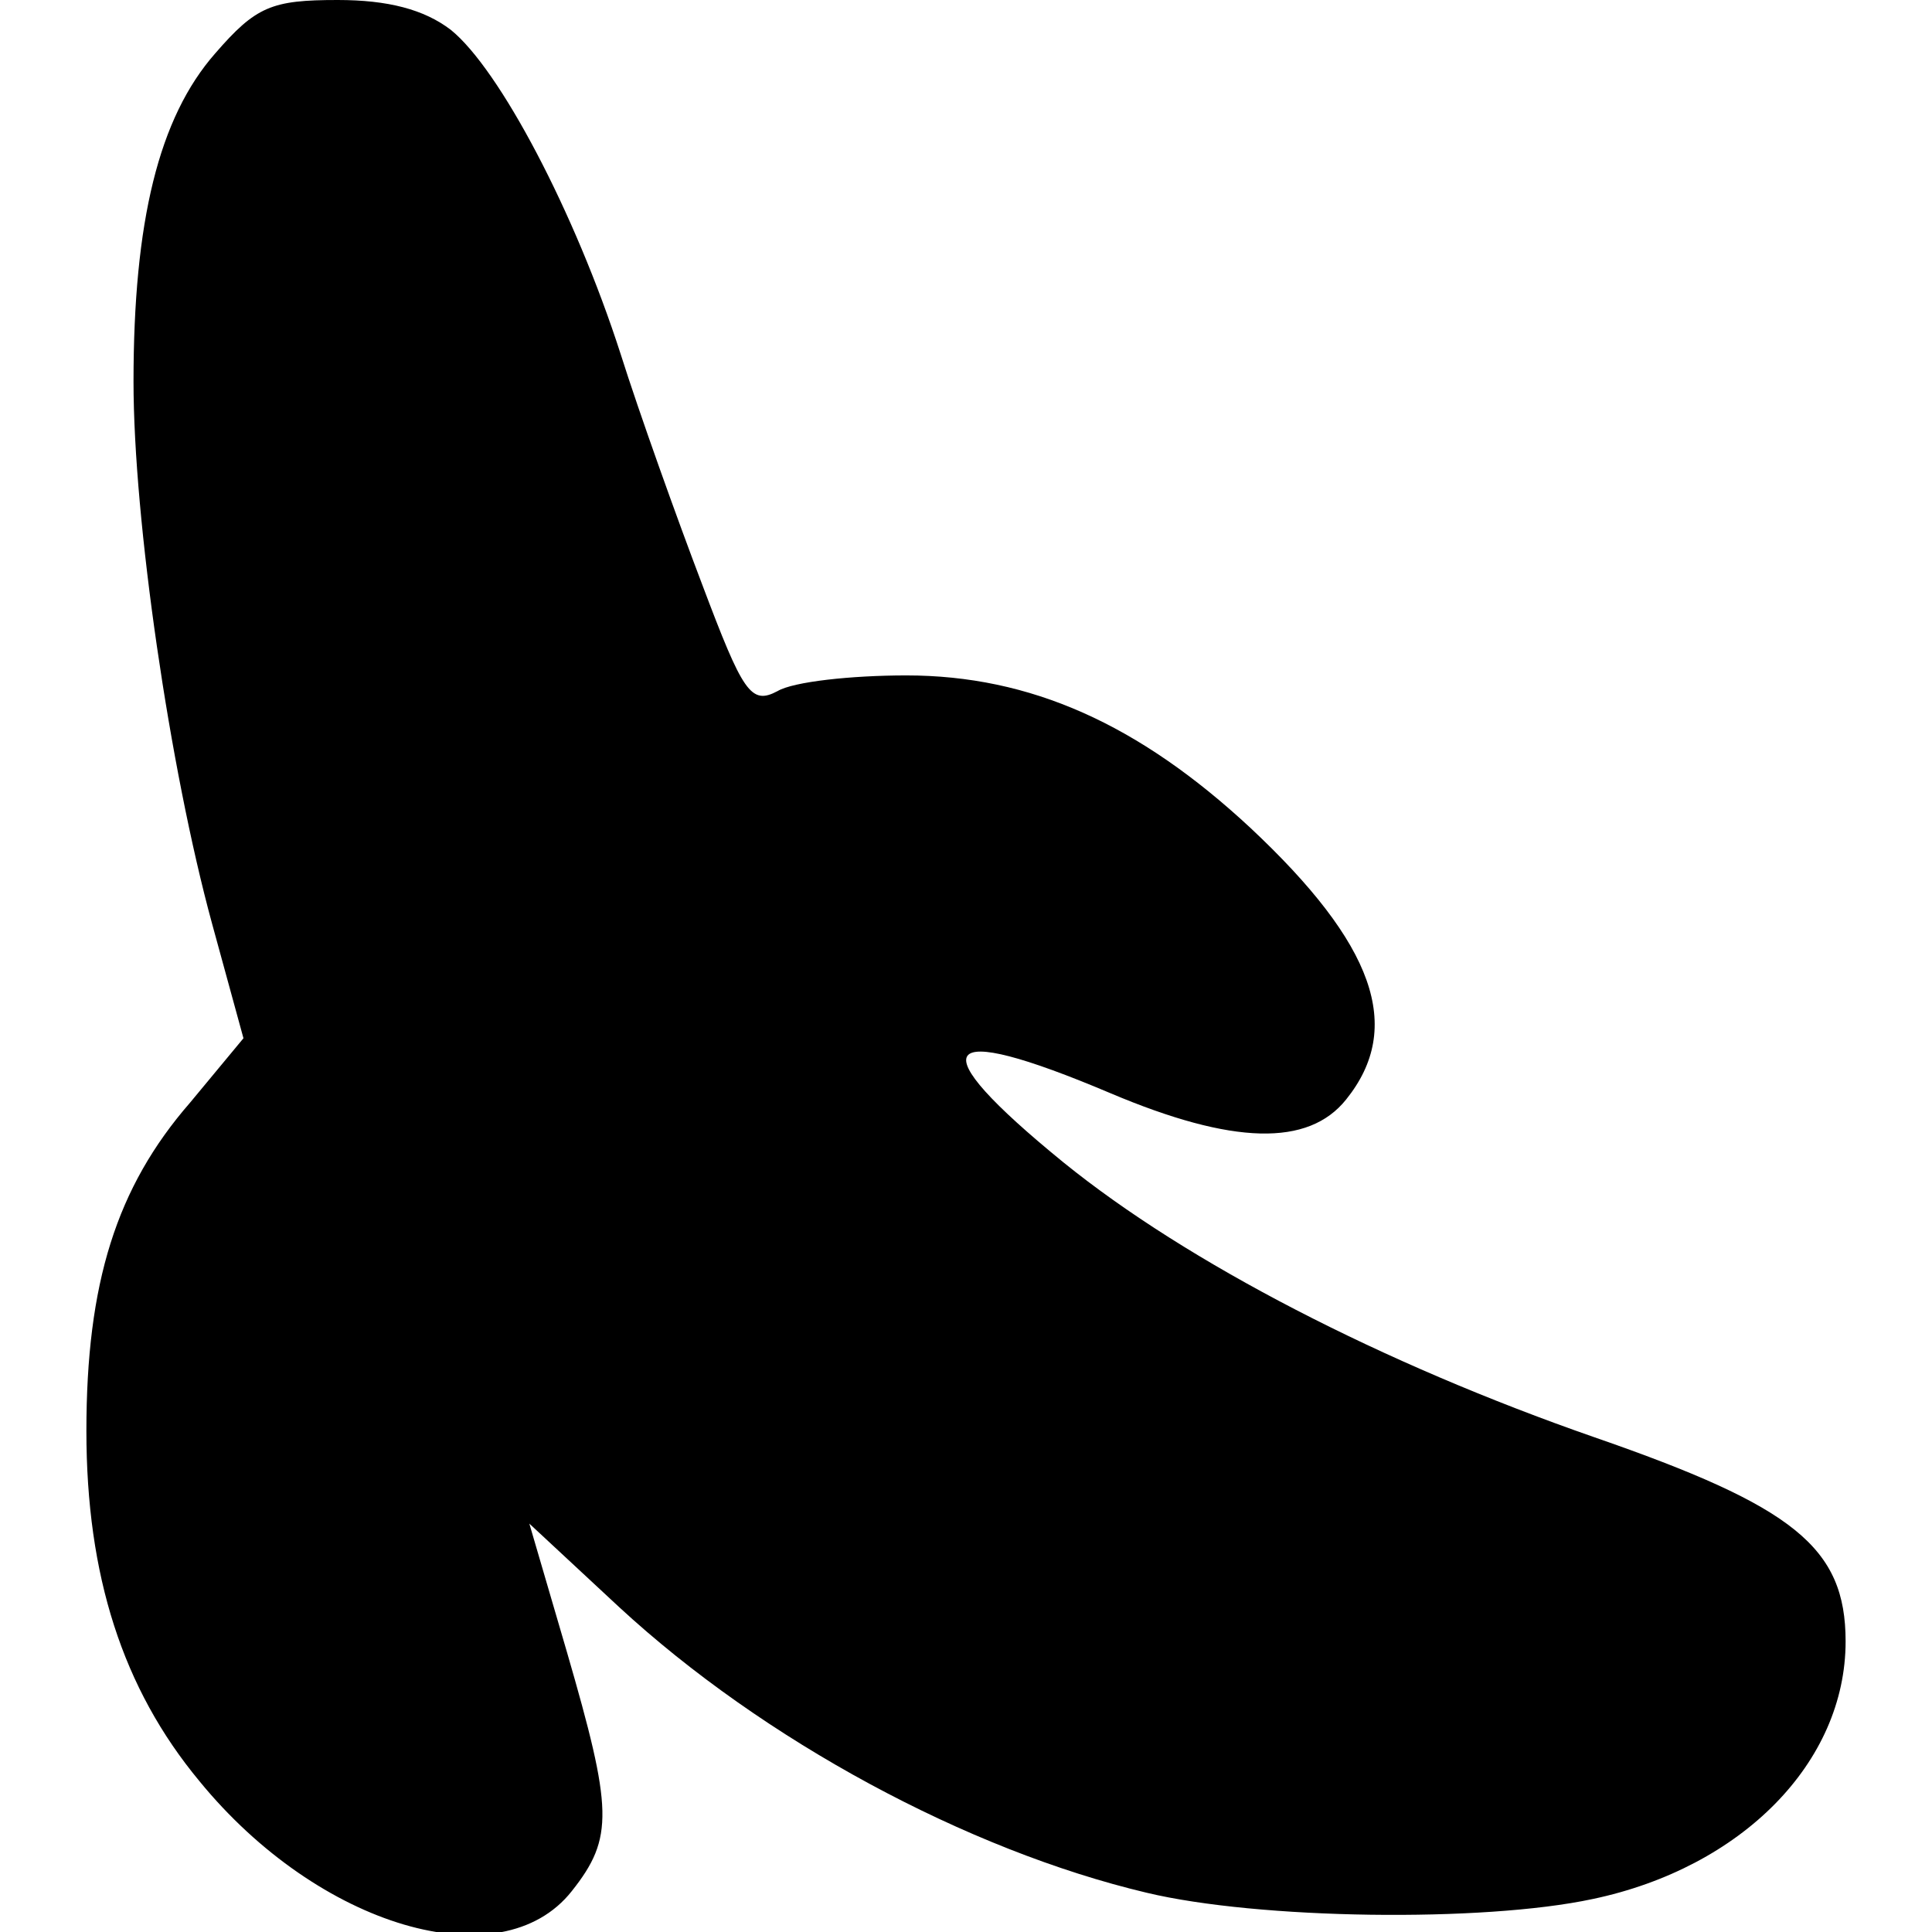
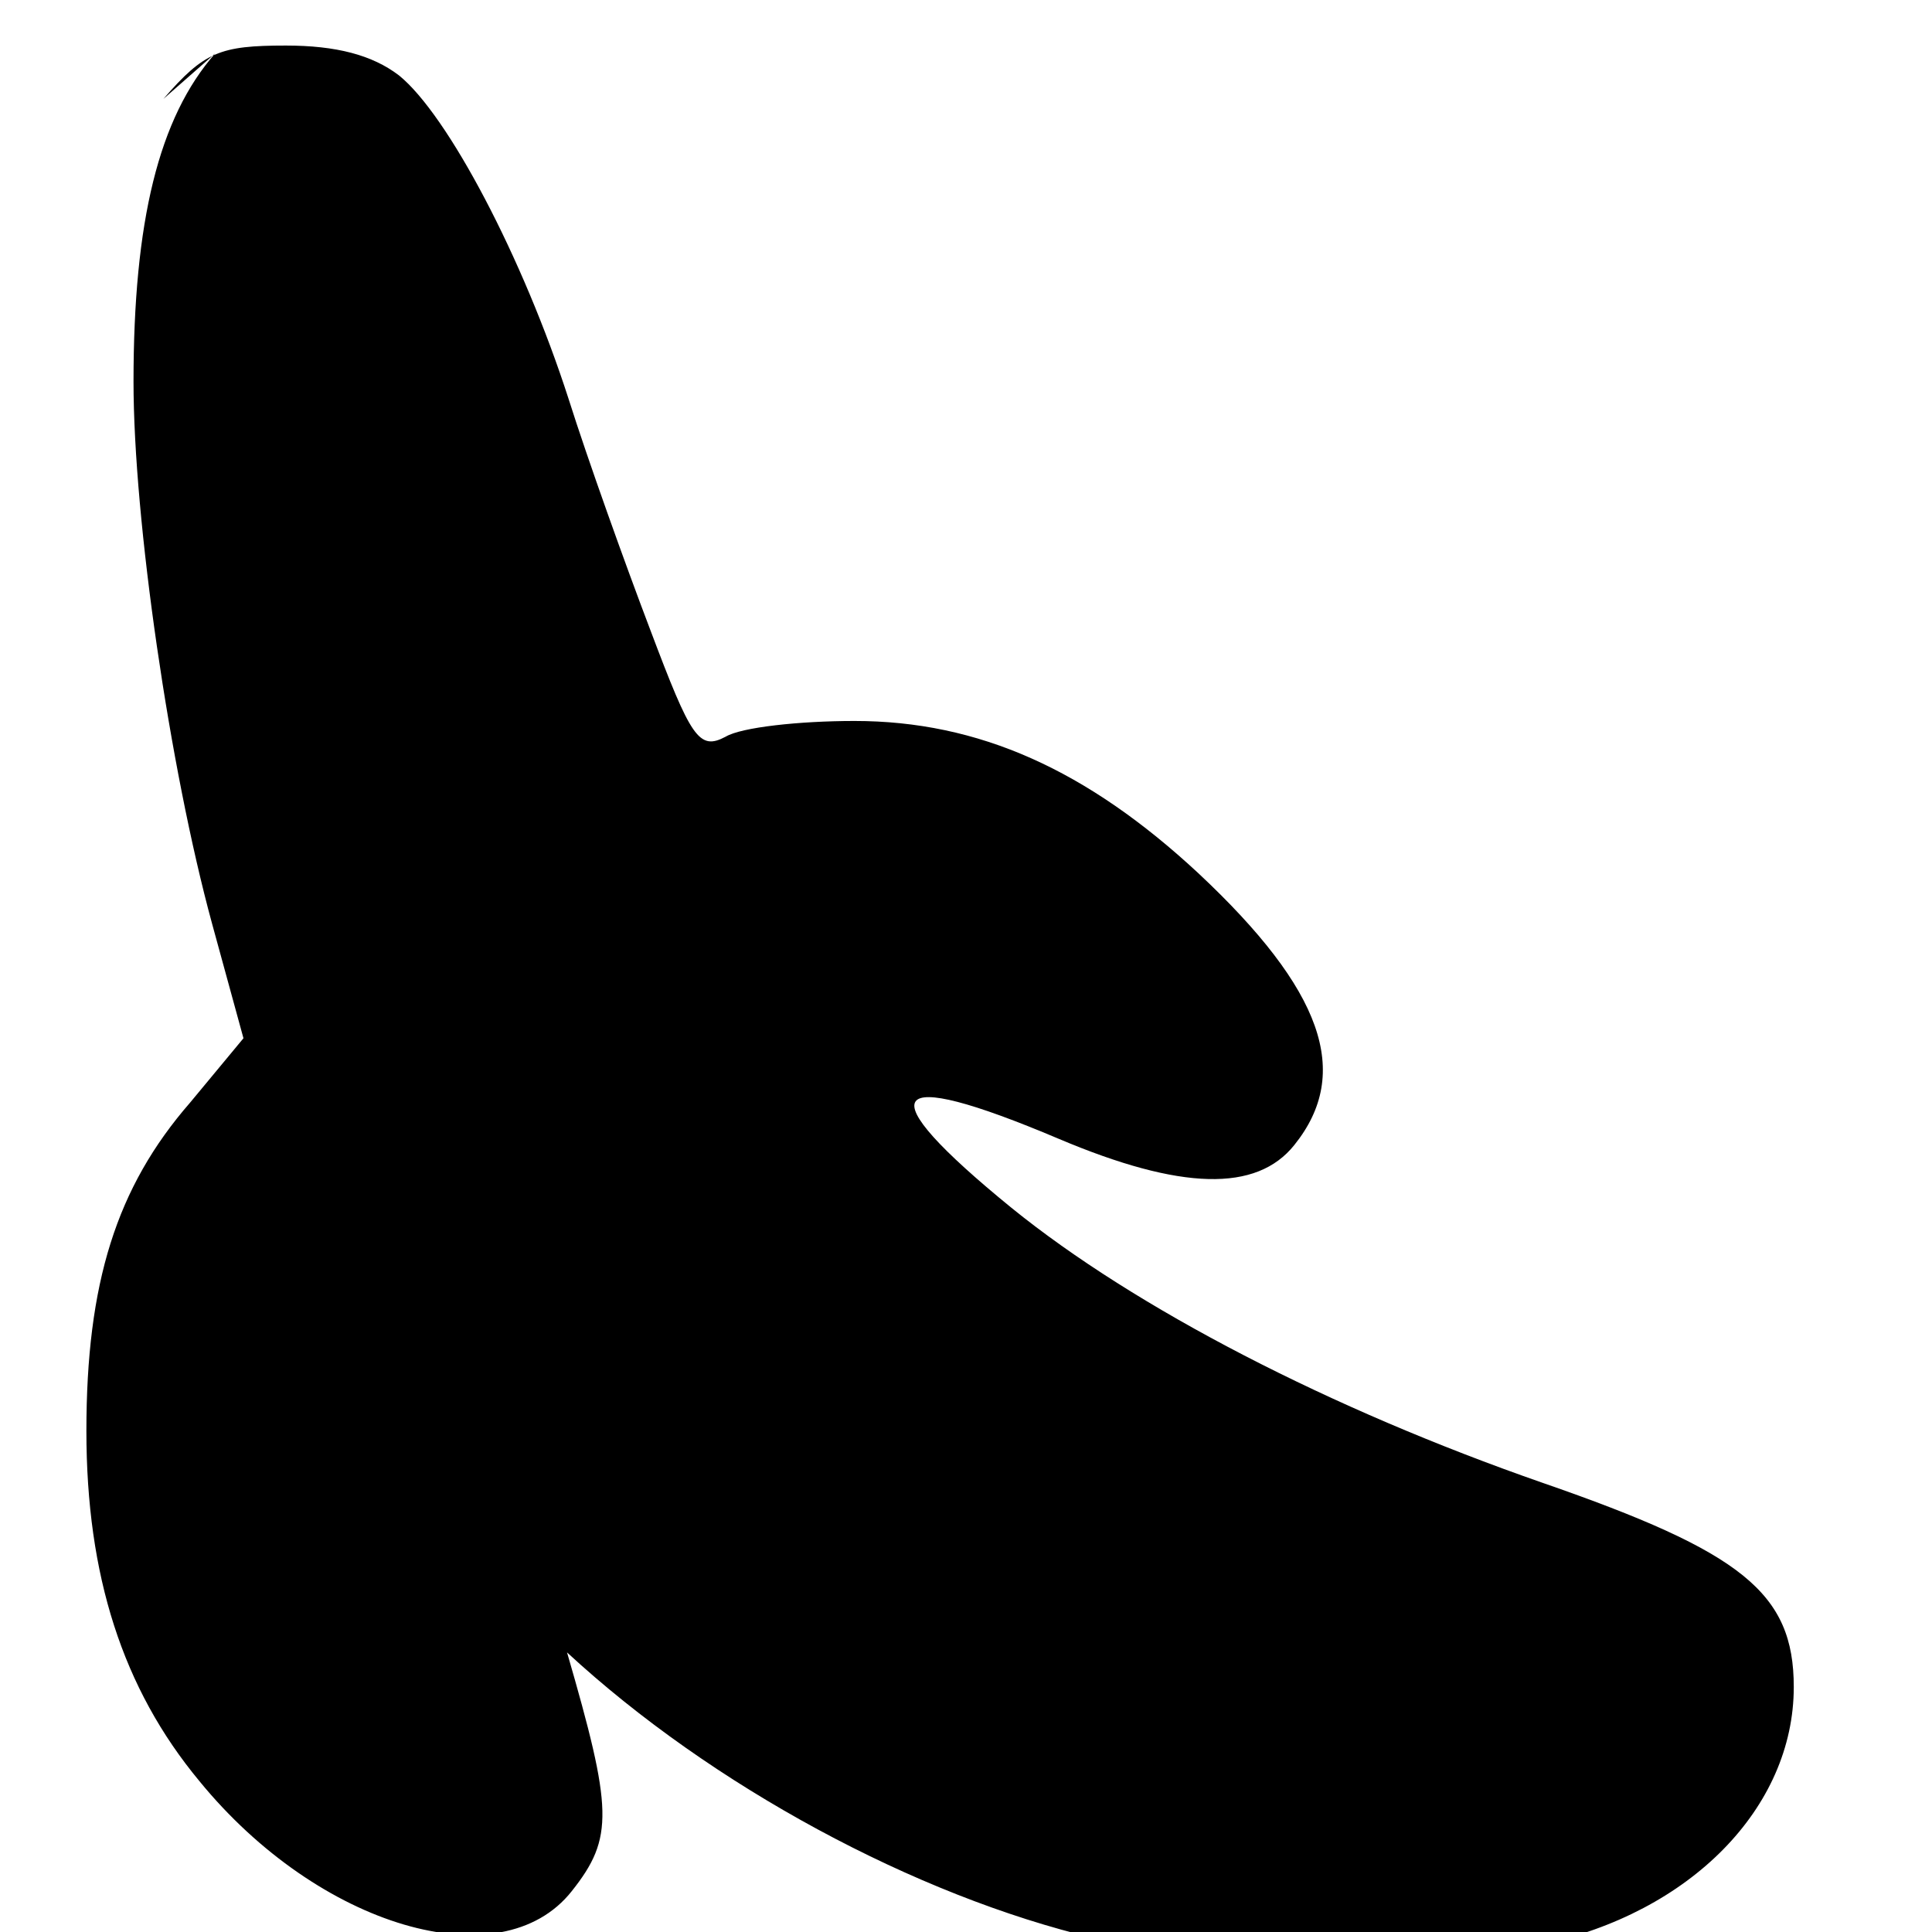
<svg xmlns="http://www.w3.org/2000/svg" version="1.0" width="100mm" height="100mm" viewBox="0 0 112 123" preserveAspectRatio="xMidYMid meet">
  <g transform="translate(0,123) scale(0.1,-0.1)" fill="#000000" stroke="none">
-     <path d="M82 1196 c-36 -41 -52 -107 -52 -209 0 -88 23 -246 50 -345 l20 -73 -34 -41 c-47 -54 -66 -115 -66 -209 0 -92 23 -164 72 -223 76 -93 192 -127 237 -70 27 34 26 52 -3 152 l-24 82 57 -53 c92 -85 222 -155 336 -182 71 -17 214 -19 284 -4 95 20 161 87 161 164 0 60 -33 86 -160 130 -135 47 -259 111 -338 175 -92 75 -81 91 30 44 78 -33 126 -34 150 -4 37 46 18 99 -61 173 -71 66 -140 97 -219 97 -35 0 -72 -4 -82 -10 -17 -9 -22 -1 -48 68 -16 42 -40 109 -52 147 -29 90 -77 181 -108 206 -17 13 -40 19 -72 19 -42 0 -52 -4 -78 -34z" />
+     <path d="M82 1196 c-36 -41 -52 -107 -52 -209 0 -88 23 -246 50 -345 l20 -73 -34 -41 c-47 -54 -66 -115 -66 -209 0 -92 23 -164 72 -223 76 -93 192 -127 237 -70 27 34 26 52 -3 152 c92 -85 222 -155 336 -182 71 -17 214 -19 284 -4 95 20 161 87 161 164 0 60 -33 86 -160 130 -135 47 -259 111 -338 175 -92 75 -81 91 30 44 78 -33 126 -34 150 -4 37 46 18 99 -61 173 -71 66 -140 97 -219 97 -35 0 -72 -4 -82 -10 -17 -9 -22 -1 -48 68 -16 42 -40 109 -52 147 -29 90 -77 181 -108 206 -17 13 -40 19 -72 19 -42 0 -52 -4 -78 -34z" />
  </g>
</svg>